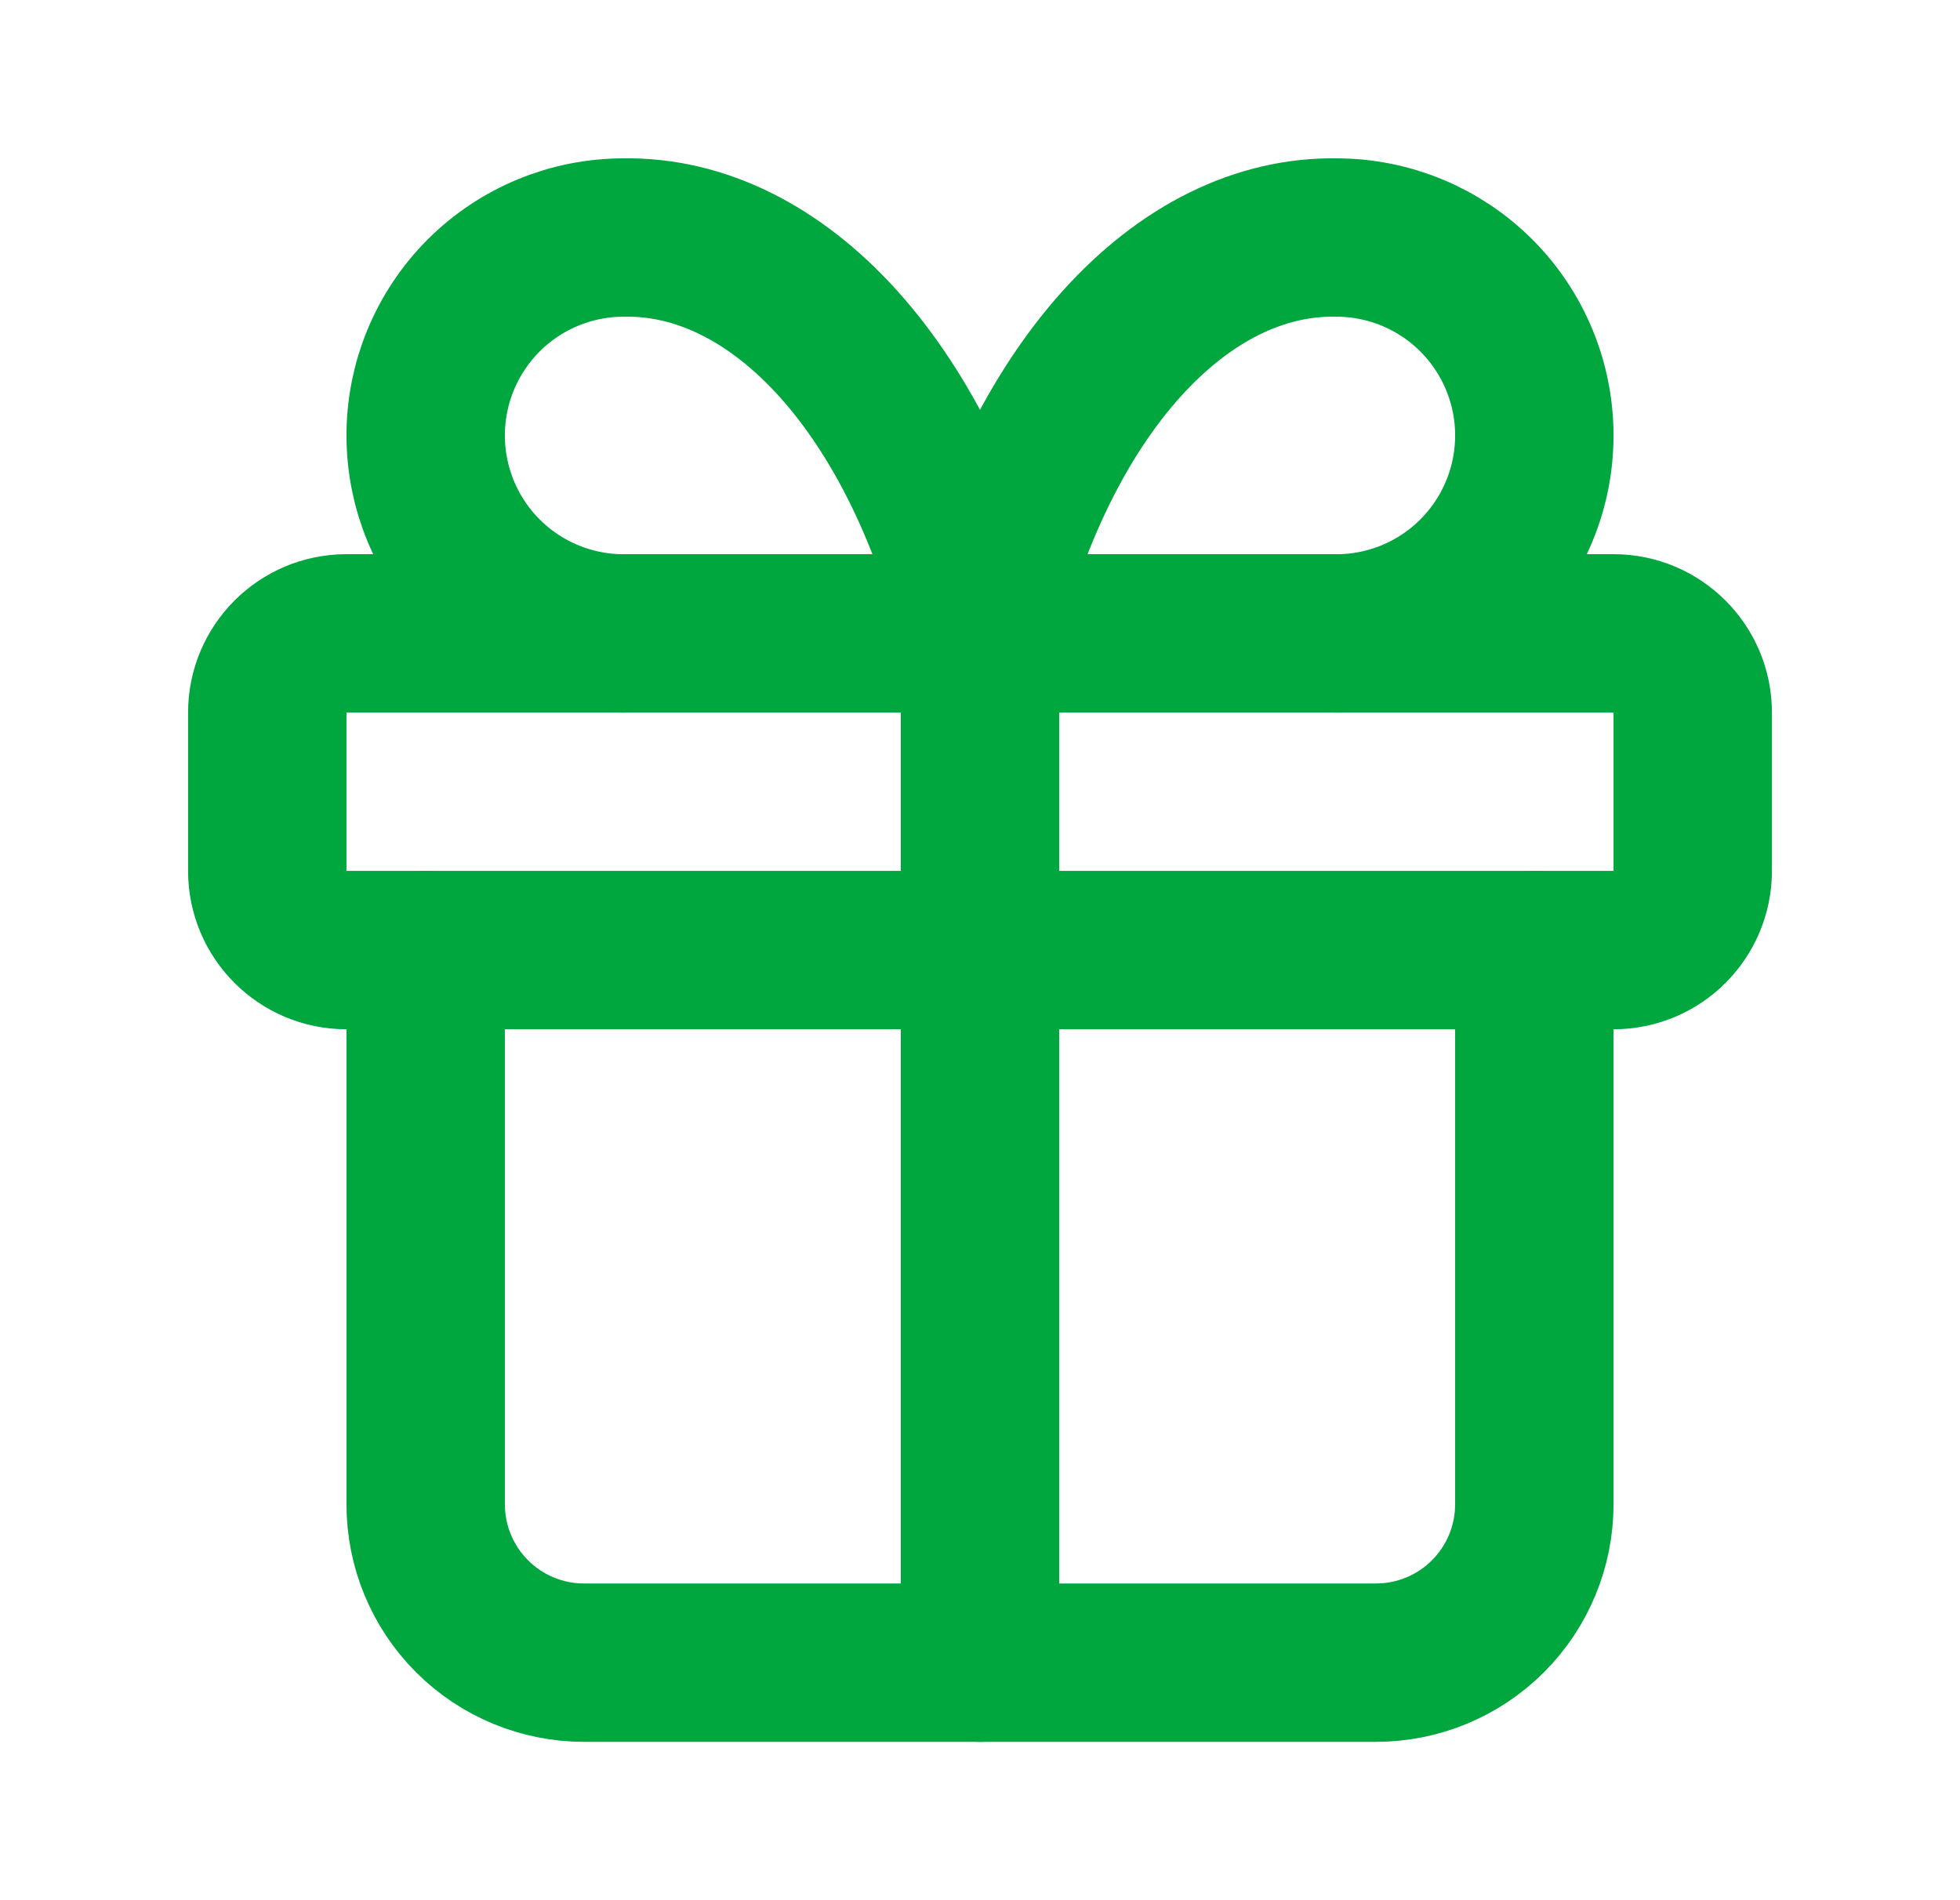
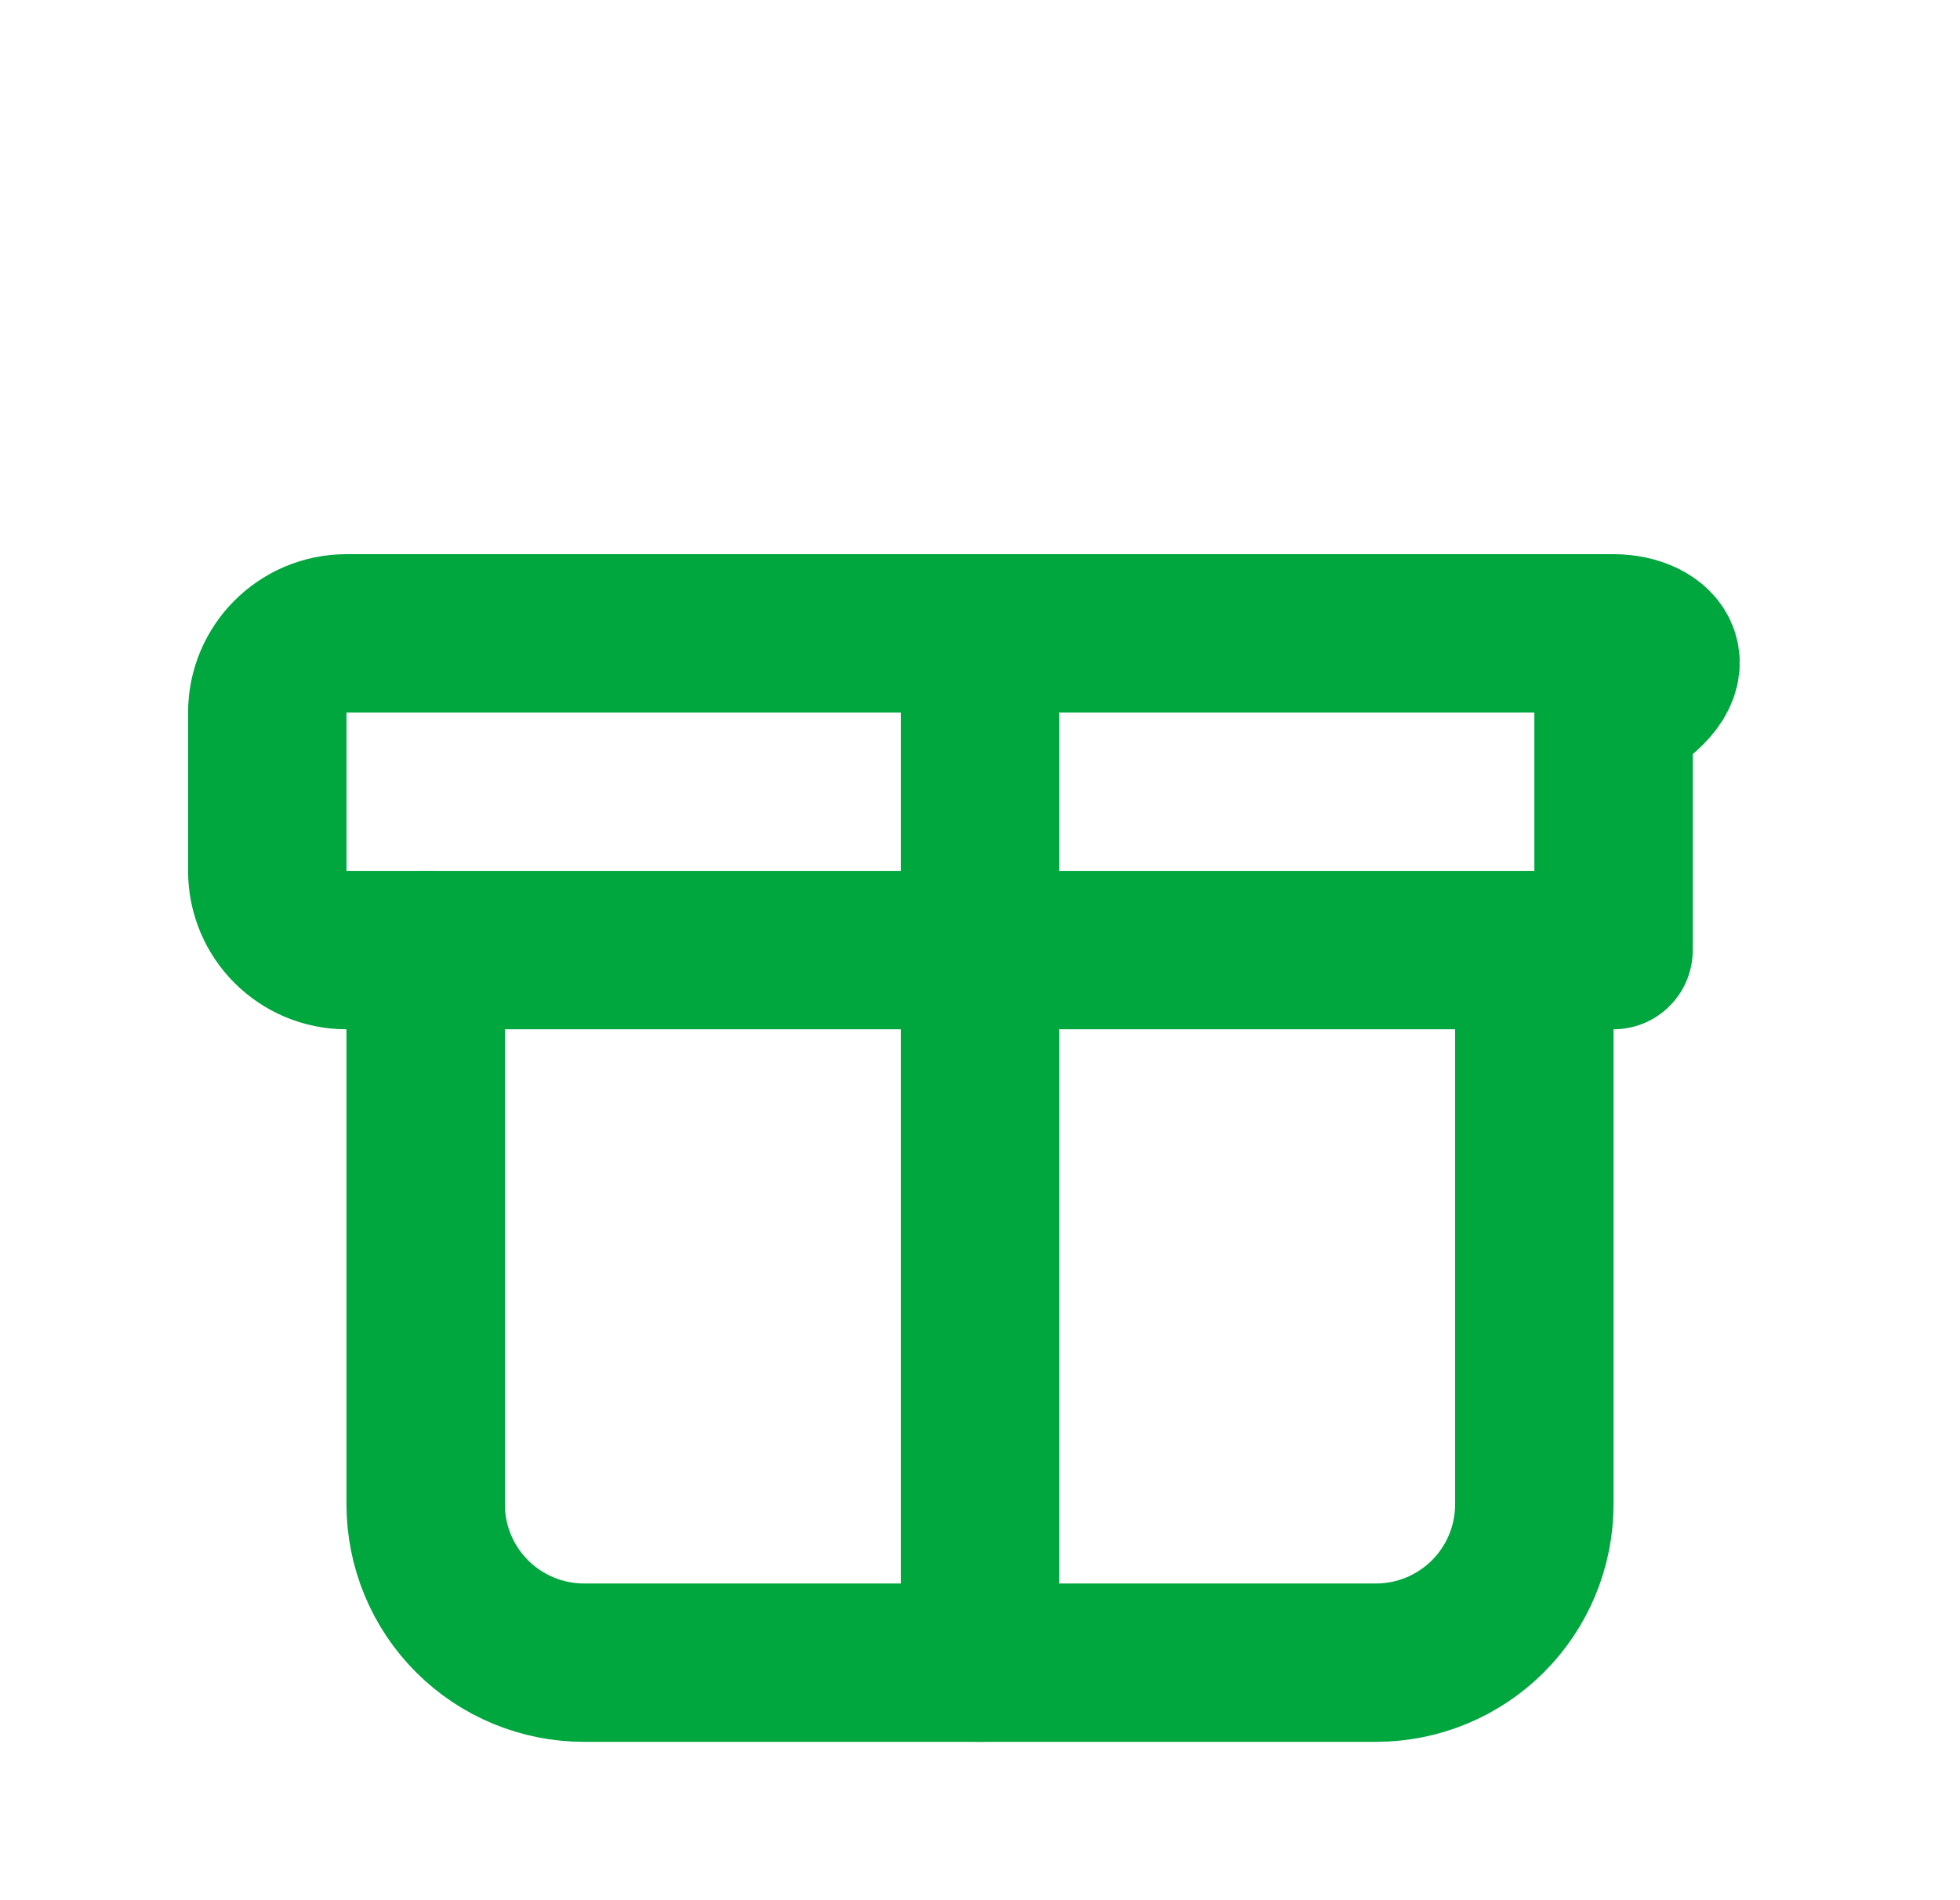
<svg xmlns="http://www.w3.org/2000/svg" width="33" height="32" viewBox="0 0 33 32" fill="none">
-   <path d="M27.167 10.666H5.833C5.097 10.666 4.5 11.264 4.5 12V14.666C4.5 15.403 5.097 16 5.833 16H27.167C27.903 16 28.5 15.403 28.5 14.666V12C28.5 11.264 27.903 10.666 27.167 10.666Z" stroke="#00A63E" stroke-width="2.667" stroke-linecap="round" stroke-linejoin="round" />
+   <path d="M27.167 10.666H5.833C5.097 10.666 4.5 11.264 4.5 12V14.666C4.5 15.403 5.097 16 5.833 16H27.167V12C28.5 11.264 27.903 10.666 27.167 10.666Z" stroke="#00A63E" stroke-width="2.667" stroke-linecap="round" stroke-linejoin="round" />
  <path d="M16.5 10.666V28" stroke="#00A63E" stroke-width="2.667" stroke-linecap="round" stroke-linejoin="round" />
  <path d="M25.833 16V25.333C25.833 26.041 25.552 26.719 25.052 27.219C24.552 27.719 23.874 28 23.167 28H9.833C9.126 28 8.448 27.719 7.948 27.219C7.448 26.719 7.167 26.041 7.167 25.333V16" stroke="#00A63E" stroke-width="2.667" stroke-linecap="round" stroke-linejoin="round" />
-   <path d="M10.5 10.667C9.616 10.667 8.768 10.316 8.143 9.69C7.518 9.065 7.167 8.217 7.167 7.333C7.167 6.449 7.518 5.602 8.143 4.976C8.768 4.351 9.616 4 10.5 4C11.786 3.978 13.047 4.602 14.117 5.791C15.187 6.98 16.018 8.679 16.5 10.667C16.982 8.679 17.813 6.98 18.883 5.791C19.953 4.602 21.214 3.978 22.5 4C23.384 4 24.232 4.351 24.857 4.976C25.482 5.602 25.833 6.449 25.833 7.333C25.833 8.217 25.482 9.065 24.857 9.69C24.232 10.316 23.384 10.667 22.5 10.667" stroke="#00A63E" stroke-width="2.667" stroke-linecap="round" stroke-linejoin="round" />
</svg>